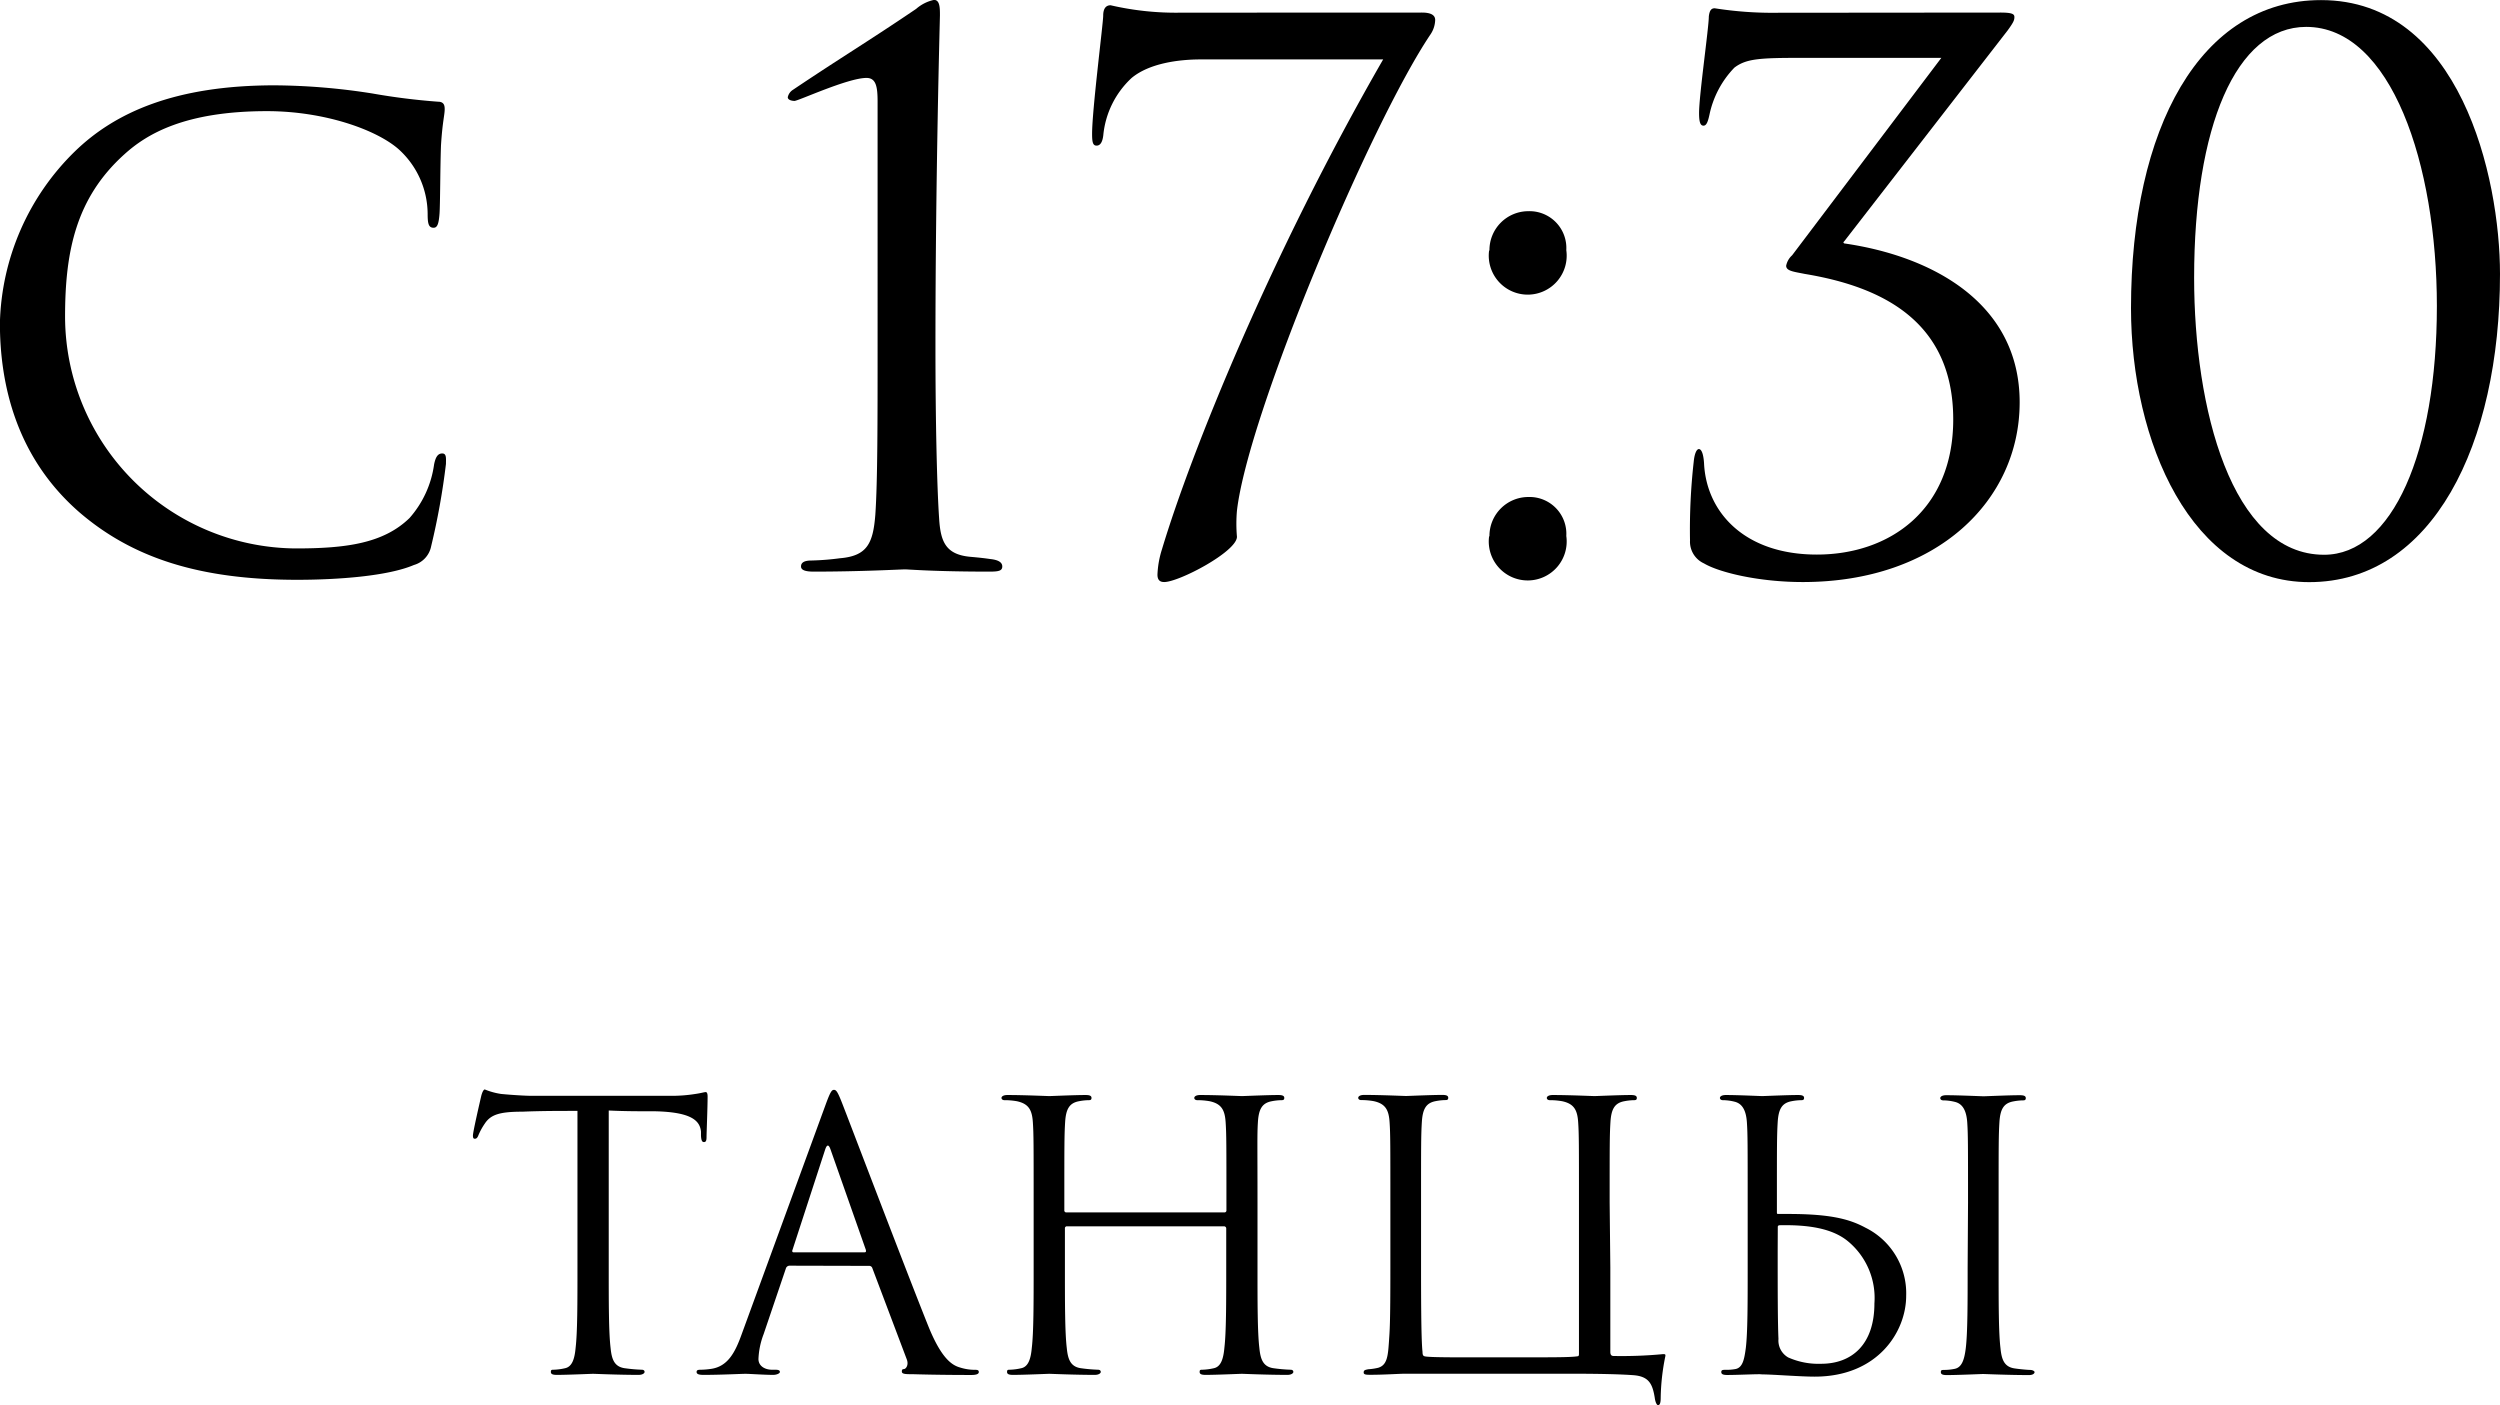
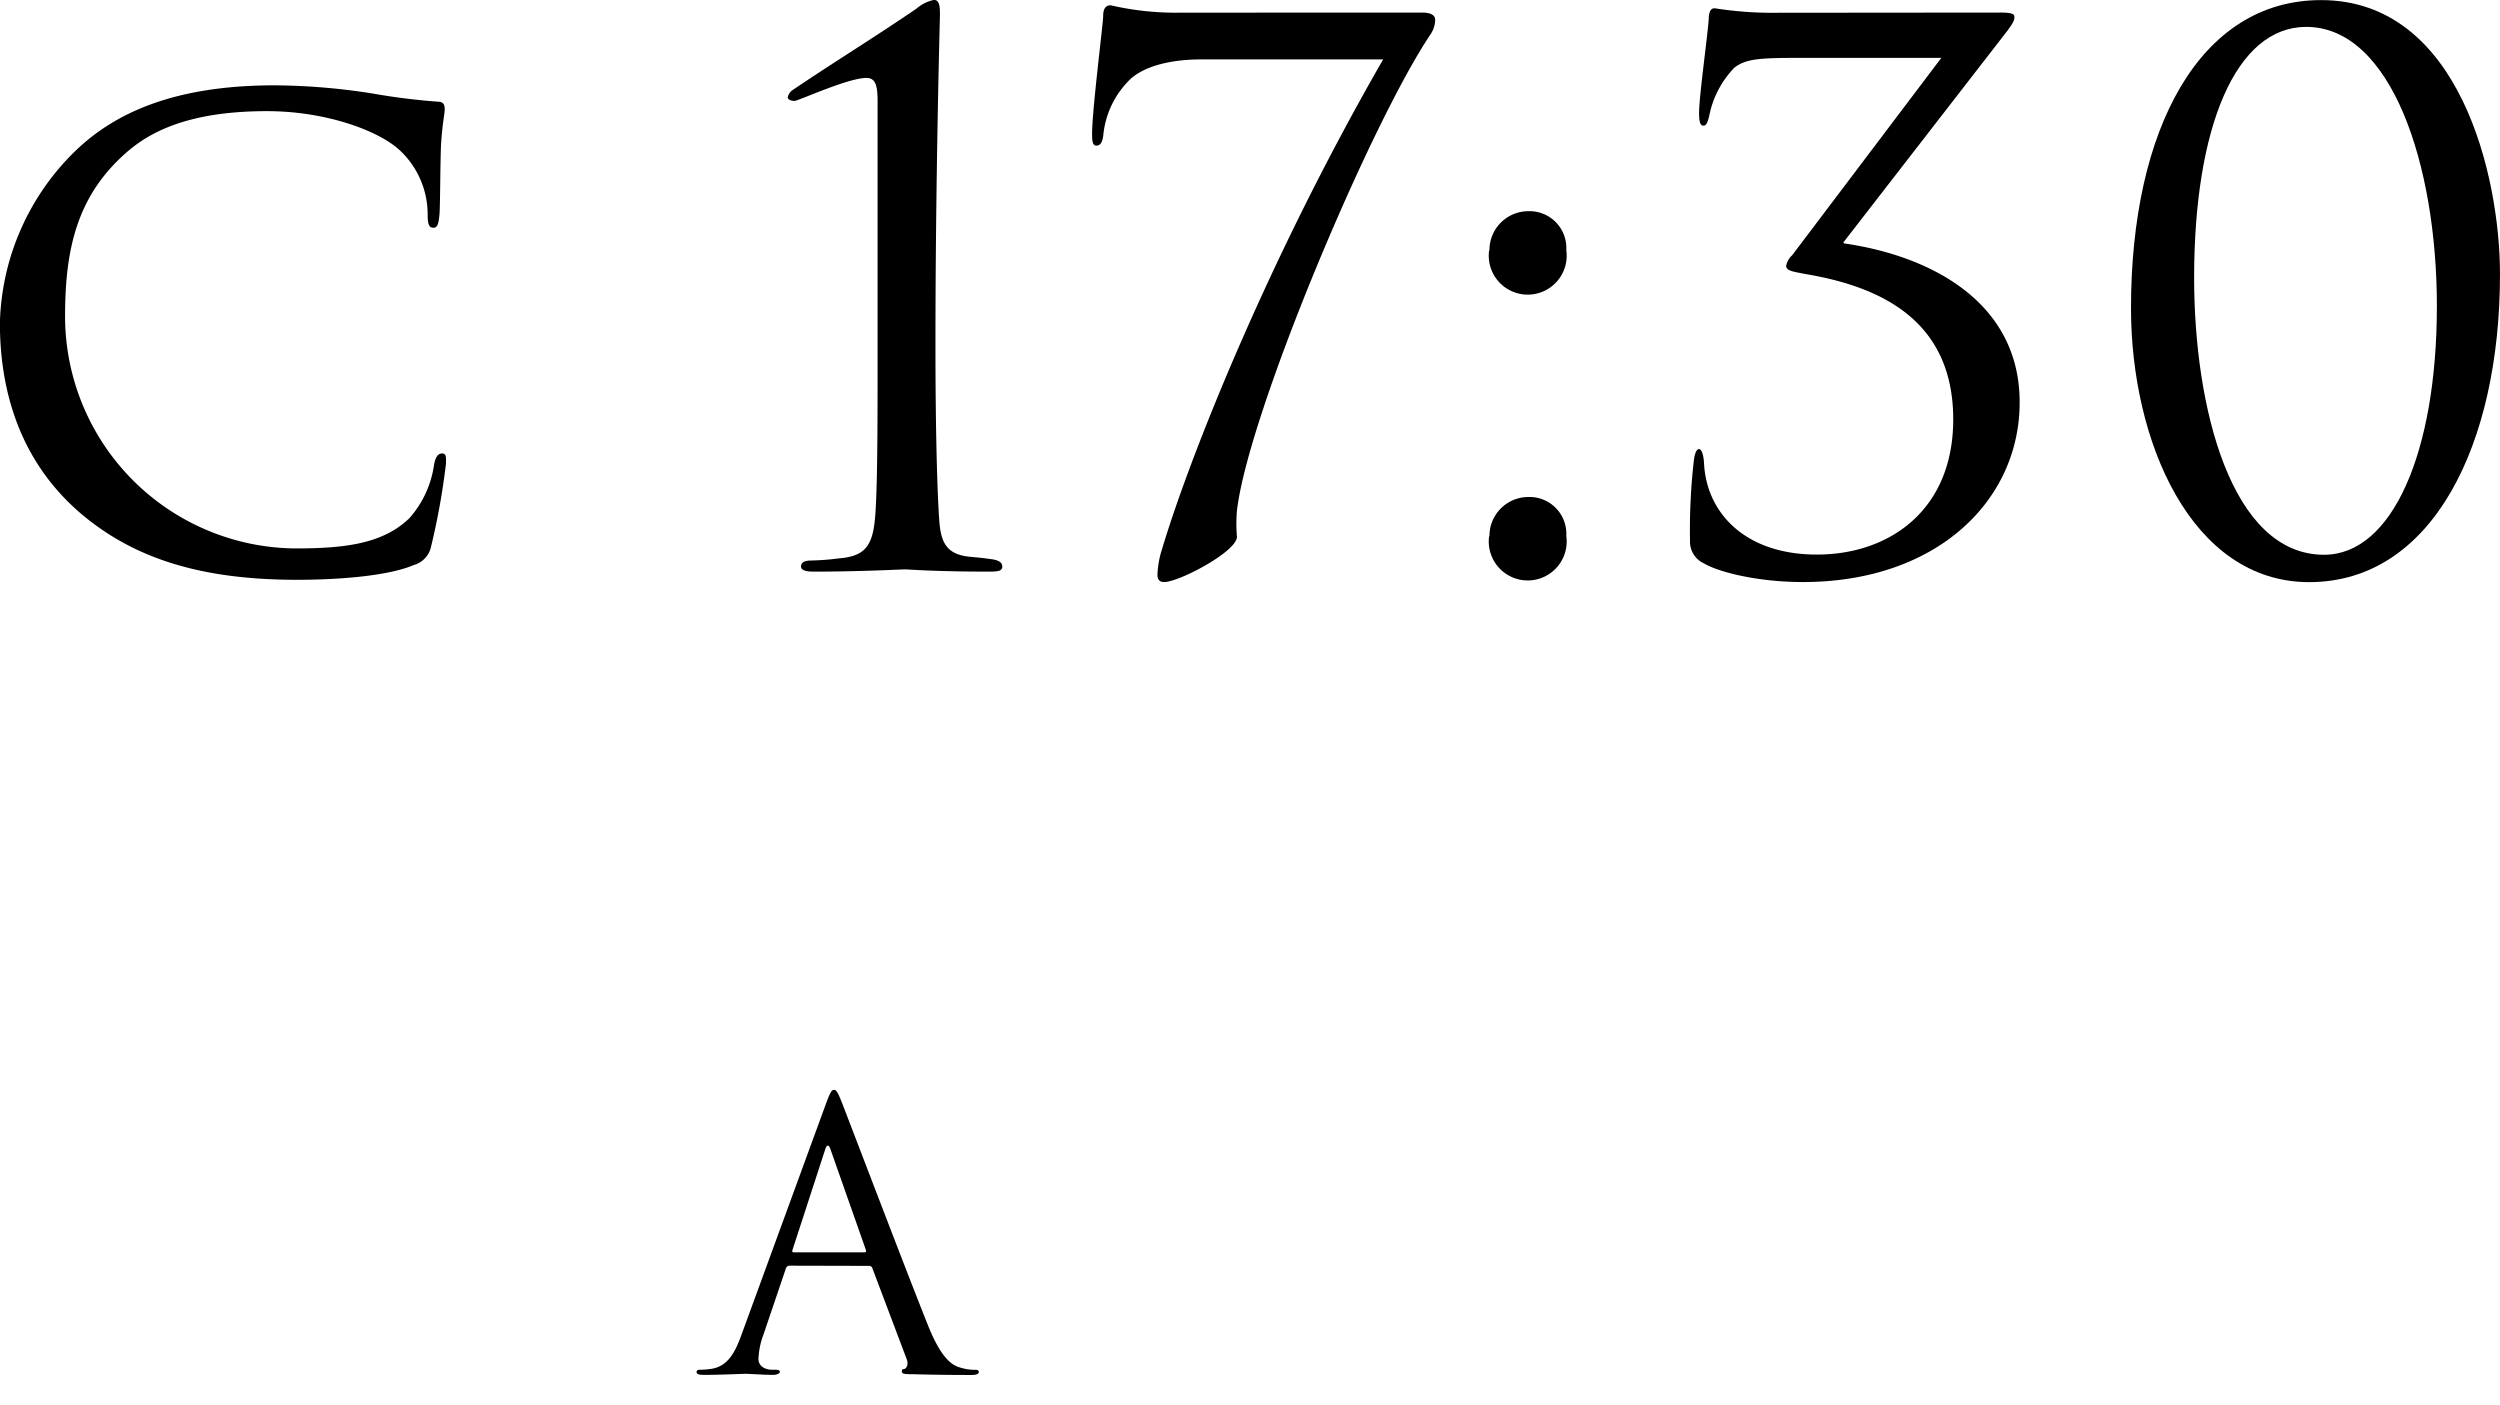
<svg xmlns="http://www.w3.org/2000/svg" id="Слой_1" data-name="Слой 1" viewBox="0 0 256.64 144.27">
  <title>3-5 ТАНЦЫ</title>
  <path d="M-120.34,815.83c-6.48-5.64-8.16-13.11-8.16-19.44a25.49,25.49,0,0,1,7.7-17.61c4.12-4,10.29-6.78,20.5-6.78a66.37,66.37,0,0,1,10.06.84,66.87,66.87,0,0,0,6.71.84c.61,0,.69.38.69.76,0,.61-.23,1.3-.38,3.73-.08,2.13-.08,6.1-.15,7-.08,1.07-.23,1.45-.61,1.45-.53,0-.61-.46-.61-1.45a9,9,0,0,0-3-6.63c-2.29-2-7.62-3.89-13.49-3.89-8.46,0-12.35,2.36-14.63,4.42-5,4.5-6.1,10-6.1,16.69a23.84,23.84,0,0,0,23.7,23.78c5.18,0,9-.53,11.66-3.12a10.45,10.45,0,0,0,2.52-5.49c.15-.76.38-1.14.84-1.14s.38.53.38,1.07a72.73,72.73,0,0,1-1.52,8.46A2.5,2.5,0,0,1-86,821.24c-2.67,1.14-7.77,1.52-12,1.52C-108.07,822.76-114.93,820.48-120.34,815.83Z" transform="translate(128.49 -763.24)" />
  <path d="M-38.4,773.68c0-1.52-.15-2.44-1.14-2.44-1.91,0-7,2.36-7.39,2.36-.23,0-.69-.08-.69-.38a1.18,1.18,0,0,1,.53-.76c4.88-3.28,7.77-5,12.65-8.31a4.09,4.09,0,0,1,1.83-.92c.61,0,.61.84.61,1.6,0,.23-.46,16.54-.46,33.92,0,7.62.15,14.41.38,17.76.15,2.36.69,3.66,3.2,3.89.92.08,1.52.15,2.06.23.76.08,1.22.31,1.22.76s-.38.53-1.3.53c-5.72,0-8.31-.23-8.69-.23s-4.5.23-9.37.23c-.84,0-1.3-.15-1.3-.53s.3-.61,1.07-.61a26.34,26.34,0,0,0,2.9-.23c2.82-.23,3.43-1.52,3.66-4.5.23-3.35.23-9.68.23-17.3Z" transform="translate(128.49 -763.24)" />
  <path d="M17.47,764.53c1,0,1.37.3,1.37.76a2.77,2.77,0,0,1-.46,1.45c-6.17,9.15-18.75,39-19.89,48.93a15.35,15.35,0,0,0,0,2.67c0,1.52-5.94,4.65-7.47,4.65-.46,0-.69-.23-.69-.76a9.73,9.73,0,0,1,.46-2.59c3-10,11.2-30.33,22.71-50.3H-5.24c-2.21,0-5.26.38-7.09,1.91a9.21,9.21,0,0,0-2.9,5.87c-.08.69-.3,1.07-.69,1.07s-.46-.38-.46-1.22c0-2.44,1.14-11.36,1.14-12.12s.3-1.07.76-1.07a29.68,29.68,0,0,0,7.24.76Z" transform="translate(128.49 -763.24)" />
  <path d="M24.41,788.92a4,4,0,0,1,4-4,3.78,3.78,0,0,1,3.89,4,4,4,0,1,1-7.93.08Zm0,29.34a4,4,0,0,1,4-4,3.78,3.78,0,0,1,3.89,4,4,4,0,1,1-7.93.08Z" transform="translate(128.49 -763.24)" />
  <path d="M76.85,764.53c1.22,0,1.45.15,1.45.46s-.08.53-.69,1.37L60.84,788c-.08.08-.15.15,0,.23,9,1.3,18,6.1,18,16.31,0,10.06-8.46,18.45-22.26,18.45-4.57,0-8.61-1-10.14-1.91A2.45,2.45,0,0,1,45,818.72a62.4,62.4,0,0,1,.38-8.08c.08-.84.3-1.3.53-1.3s.46.38.53,1.45c.23,5,4.12,9.38,11.58,9.38s14-4.57,14-13.87c0-10.14-7.39-13.64-15.24-14.94-1.14-.23-1.91-.3-1.91-.84a1.94,1.94,0,0,1,.61-1.07l15.32-20.27H56.42c-4.27,0-5.64.08-6.86,1A9.83,9.83,0,0,0,47,775c-.15.69-.3,1.14-.61,1.14s-.46-.3-.46-1.3c0-1.83,1-8.76,1-9.91.08-.69.3-.84.61-.84a38.22,38.22,0,0,0,6.55.46Z" transform="translate(128.49 -763.24)" />
  <path d="M108.56,823c-12.12,0-18.29-14.48-18.29-28.12,0-18.45,7.09-31.63,19.51-31.63,14.25,0,18.37,18.14,18.37,28.12C128.15,808.89,121.21,823,108.56,823Zm-.3-57c-7.24,0-11.51,10.29-11.51,25.76,0,13.34,3.81,28.43,13.34,28.43,7,0,11.58-10.52,11.58-25.53C121.67,780.16,117,766,108.25,766Z" transform="translate(128.49 -763.24)" />
-   <path d="M-66,893.36c0,3.65,0,6.65.19,8.25.11,1.1.34,1.94,1.48,2.09a16.54,16.54,0,0,0,1.71.15c.23,0,.3.11.3.23s-.19.3-.61.3c-2.09,0-4.48-.11-4.68-.11s-2.58.11-3.72.11c-.42,0-.61-.08-.61-.3s.08-.23.3-.23a5.85,5.85,0,0,0,1.14-.15c.76-.15,1-1,1.1-2.09.19-1.6.19-4.6.19-8.25V877.28c-1.86,0-3.76,0-5.63.08-2.36,0-3.27.3-3.88,1.22a6.66,6.66,0,0,0-.65,1.18c-.11.3-.23.38-.38.38s-.19-.11-.19-.34c0-.38.76-3.65.84-4s.23-.72.38-.72a7.1,7.1,0,0,0,1.67.46c1.1.11,2.55.19,3,.19h14.25a15.22,15.22,0,0,0,2.7-.19c.57-.08.91-.19,1.06-.19s.19.23.19.46c0,1.14-.11,3.76-.11,4.18s-.11.49-.27.49-.27-.11-.3-.65c0-.15,0-.27,0-.42-.11-1.14-1-2-4.68-2.09-1.6,0-3.19,0-4.79-.08Z" transform="translate(128.49 -763.24)" />
  <path d="M-47.44,893.17a.4.4,0,0,0-.38.3l-2.28,6.73a8,8,0,0,0-.53,2.55c0,.76.72,1.1,1.37,1.1h.34c.38,0,.49.08.49.23s-.34.3-.68.3c-.91,0-2.43-.11-2.85-.11s-2.51.11-4.3.11c-.49,0-.72-.08-.72-.3s.19-.23.53-.23a8,8,0,0,0,.91-.08c1.75-.23,2.51-1.67,3.19-3.57l8.63-23.6c.46-1.25.61-1.48.84-1.48s.38.19.84,1.37c.57,1.44,6.54,17.14,8.86,22.92,1.37,3.38,2.47,4,3.27,4.22a5,5,0,0,0,1.48.23c.23,0,.42,0,.42.23s-.34.3-.76.3c-.57,0-3.34,0-6-.08-.72,0-1.14,0-1.14-.27s.11-.23.27-.27.46-.42.23-1l-3.53-9.35a.33.33,0,0,0-.34-.23Zm7.68-1.37c.19,0,.19-.11.15-.27l-3.61-10.26q-.29-.86-.57,0l-3.34,10.26c-.08.19,0,.27.11.27Z" transform="translate(128.49 -763.24)" />
-   <path d="M-2.82,887.7a.2.2,0,0,0,.23-.23v-.8c0-5.93,0-7-.08-8.21s-.38-1.9-1.63-2.17a7.1,7.1,0,0,0-1.29-.11c-.15,0-.3-.08-.3-.23s.19-.3.61-.3c1.71,0,4.1.11,4.29.11s2.58-.11,3.73-.11c.42,0,.61.08.61.3s-.15.23-.3.23a5.64,5.64,0,0,0-1,.11c-1,.19-1.33.84-1.41,2.17S.6,880.74.6,886.67v6.69c0,3.65,0,6.65.19,8.25.11,1.1.34,1.94,1.48,2.09a16.54,16.54,0,0,0,1.71.15c.23,0,.3.11.3.23s-.19.3-.61.3c-2.09,0-4.48-.11-4.68-.11s-2.58.11-3.72.11c-.42,0-.61-.08-.61-.3s.08-.23.3-.23a5.85,5.85,0,0,0,1.14-.15c.76-.15,1-1,1.1-2.09.19-1.6.19-4.6.19-8.25v-4a.22.22,0,0,0-.23-.23H-18.94a.2.2,0,0,0-.23.23v4c0,3.65,0,6.65.19,8.25.11,1.1.34,1.94,1.48,2.09a16.56,16.56,0,0,0,1.71.15c.23,0,.3.11.3.23s-.19.3-.61.3c-2.09,0-4.48-.11-4.67-.11s-2.58.11-3.73.11c-.42,0-.61-.08-.61-.3s.08-.23.3-.23a5.86,5.86,0,0,0,1.14-.15c.76-.15,1-1,1.1-2.09.19-1.6.19-4.6.19-8.25v-6.69c0-5.93,0-7-.08-8.21s-.38-1.9-1.63-2.17a7.09,7.09,0,0,0-1.29-.11c-.15,0-.3-.08-.3-.23s.19-.3.61-.3c1.71,0,4.1.11,4.3.11s2.58-.11,3.72-.11c.42,0,.61.08.61.3s-.15.23-.3.23a5.64,5.64,0,0,0-1,.11c-1,.19-1.33.84-1.41,2.17s-.08,2.28-.08,8.21v.8a.2.2,0,0,0,.23.23Z" transform="translate(128.49 -763.24)" />
-   <path d="M36.82,893.32c0,2.93,0,7.53,0,8.7,0,.3.11.42.34.42a44.8,44.8,0,0,0,5.06-.19c.23,0,.3,0,.23.3a22.67,22.67,0,0,0-.46,4.22c0,.53-.11.72-.27.72s-.3-.42-.34-.76c-.23-1.44-.61-2.2-2.2-2.32-1.14-.08-2.93-.15-6.58-.15H15.76c-.61,0-2.13.11-3.54.11-.42,0-.72,0-.72-.23s.11-.27.49-.34a5.75,5.75,0,0,0,1-.15c.91-.27,1-1.18,1.1-2.62.08-1.22.15-1.67.15-7.6v-6.77c0-5.93,0-7-.08-8.21s-.38-1.9-1.63-2.17a7.09,7.09,0,0,0-1.29-.11c-.15,0-.3-.08-.3-.23s.19-.3.61-.3c1.71,0,4.1.11,4.3.11s2.58-.11,3.72-.11c.42,0,.61.08.61.3s-.15.23-.3.23a5.64,5.64,0,0,0-1,.11c-1,.19-1.33.84-1.41,2.17s-.08,2.28-.08,8.21v6c0,3.12,0,8.13.15,9.35,0,.42.11.46.38.49s.84.08,3.8.08h5c4.52,0,6,0,6.73-.11.11,0,.15-.08.15-.23V886.67c0-5.93,0-7-.08-8.21s-.38-1.9-1.63-2.17a7.1,7.1,0,0,0-1.29-.11c-.15,0-.3-.08-.3-.23s.19-.3.61-.3c1.71,0,4.1.11,4.29.11s2.58-.11,3.73-.11c.42,0,.61.08.61.3s-.15.23-.3.23a5.64,5.64,0,0,0-1,.11c-1,.19-1.33.84-1.41,2.17s-.08,2.28-.08,8.21Z" transform="translate(128.49 -763.24)" />
-   <path d="M48.82,904.39c-.42,0-.61-.08-.61-.3s.15-.23.46-.23a5,5,0,0,0,1-.08c.76-.15.91-1.06,1.06-2.17.19-1.6.19-4.6.19-8.25v-6.69c0-5.93,0-7-.08-8.21s-.46-1.94-1.29-2.13a5,5,0,0,0-1.18-.15c-.15,0-.3-.08-.3-.23s.19-.3.61-.3c1.25,0,3.54.11,3.73.11s2.55-.11,3.69-.11c.42,0,.61.08.61.3s-.15.23-.3.23a5.64,5.64,0,0,0-1,.11c-1,.19-1.33.84-1.41,2.17s-.08,2.28-.08,8.21v1c0,.15,0,.19.15.19h1c4.37,0,6.31.53,7.94,1.41a7.51,7.51,0,0,1,4.18,7c0,3.65-2.89,8.29-9.39,8.29-1.52,0-4.33-.23-5.44-.23C52.28,904.27,50,904.39,48.82,904.39ZM54,891.69c0,3.84,0,7.26.08,9a2,2,0,0,0,1,1.9,7.65,7.65,0,0,0,3.38.65c3.12,0,5.47-1.94,5.47-6.2a7.55,7.55,0,0,0-2.77-6.42c-1.56-1.25-3.92-1.67-7-1.6a.17.17,0,0,0-.15.19Zm19.54-5c0-5.93,0-7-.08-8.21s-.46-1.94-1.29-2.13a5,5,0,0,0-1.18-.15c-.15,0-.3-.08-.3-.23s.19-.3.61-.3c1.25,0,3.65.11,3.84.11s2.58-.11,3.72-.11c.42,0,.61.08.61.3s-.15.23-.3.23a5.64,5.64,0,0,0-1,.11c-1,.19-1.33.84-1.41,2.17s-.08,2.28-.08,8.21v6.69c0,3.65,0,6.65.19,8.25.11,1.1.34,1.94,1.48,2.09.53.08,1.33.15,1.56.15s.46.11.46.23-.15.3-.57.3c-2.09,0-4.52-.11-4.71-.11s-2.58.11-3.73.11c-.42,0-.61-.08-.61-.3s.08-.23.42-.23a5.24,5.24,0,0,0,1-.11c.76-.15,1-1,1.14-2.13.19-1.6.19-4.6.19-8.25Z" transform="translate(128.49 -763.24)" />
</svg>